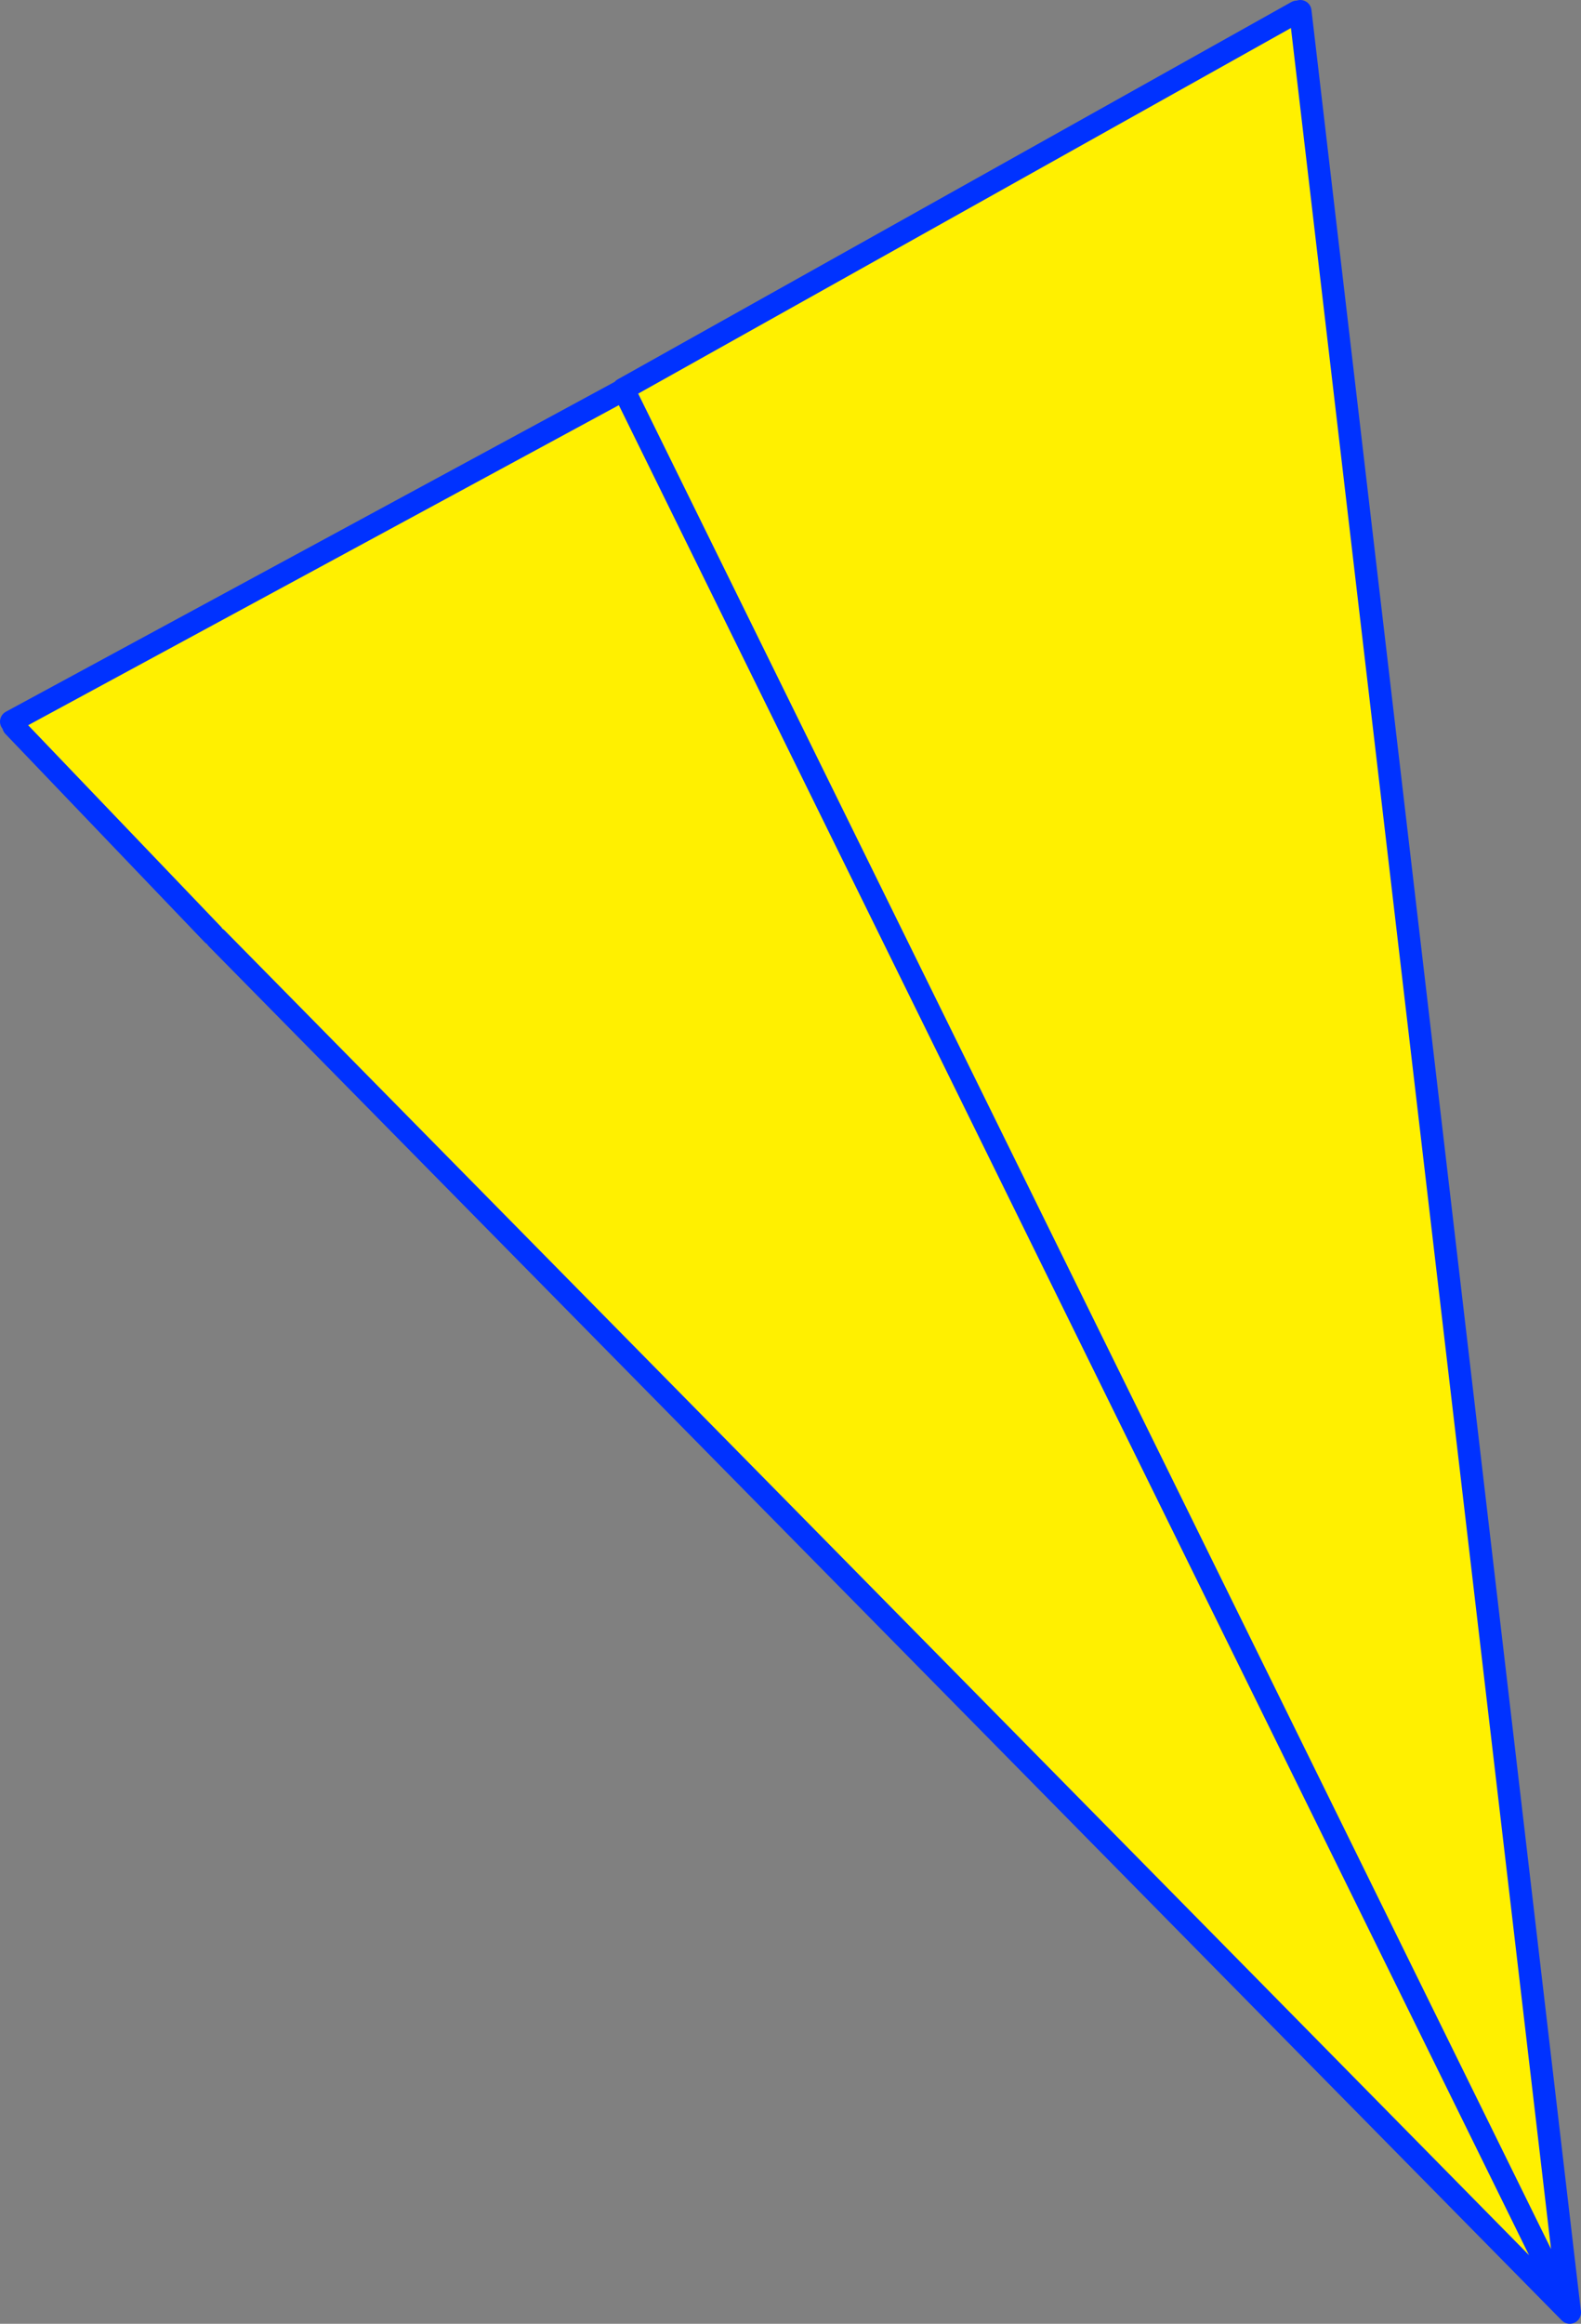
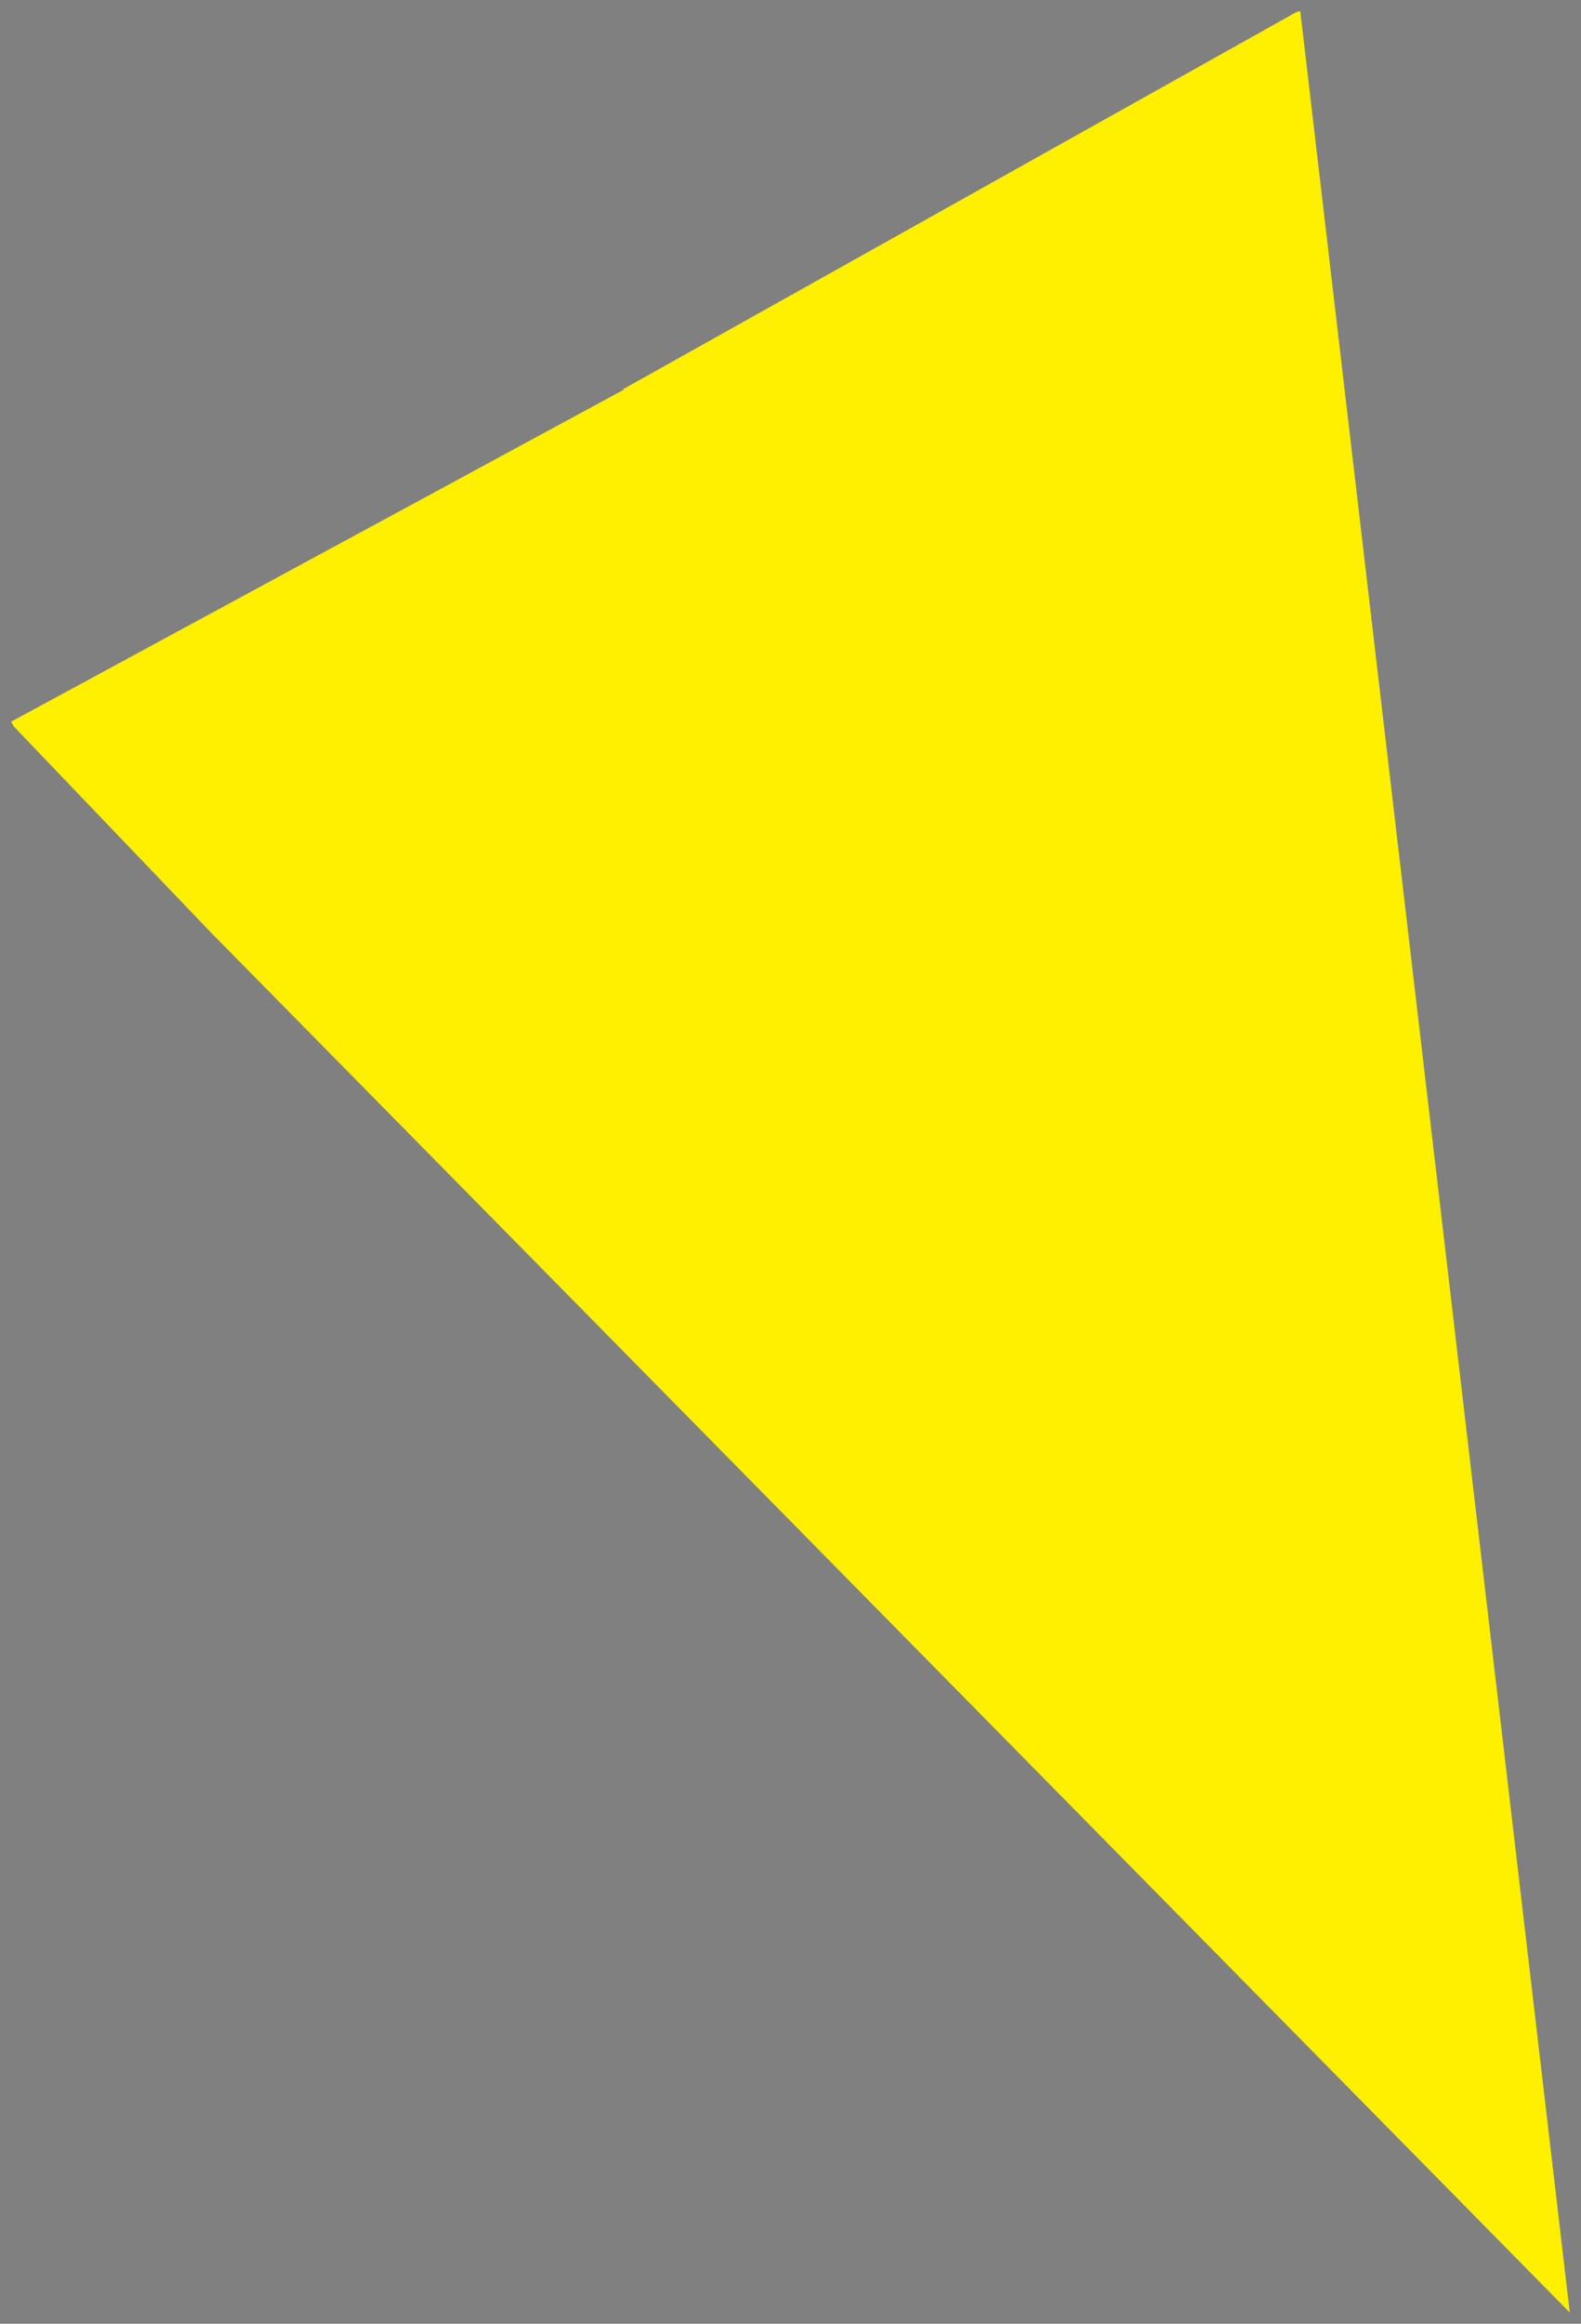
<svg xmlns="http://www.w3.org/2000/svg" height="206.9px" width="140.8px">
  <rect width="100%" height="100%" fill="#808080" stroke="none" />
  <g transform="matrix(1.0, 0.0, 0.0, 1.0, 79.25, 110.9)">
    <path d="M36.25 -109.85 L36.55 -109.9 60.55 95.0 -23.7 -76.2 60.55 95.0 -59.95 -27.35 -60.3 -27.7 -78.05 -46.25 -78.25 -46.65 -23.7 -76.2 -23.75 -76.25 36.25 -109.85" fill="#fff000" fill-rule="evenodd" stroke="none" />
-     <path d="M36.25 -109.85 L-23.75 -76.25 -23.7 -76.2 60.55 95.0 36.55 -109.9 M-59.95 -27.35 L60.55 95.0 M-78.05 -46.25 L-60.3 -27.7 M-78.25 -46.65 L-23.7 -76.2" fill="none" stroke="#0032ff" stroke-linecap="round" stroke-linejoin="round" stroke-width="2.0" />
  </g>
</svg>